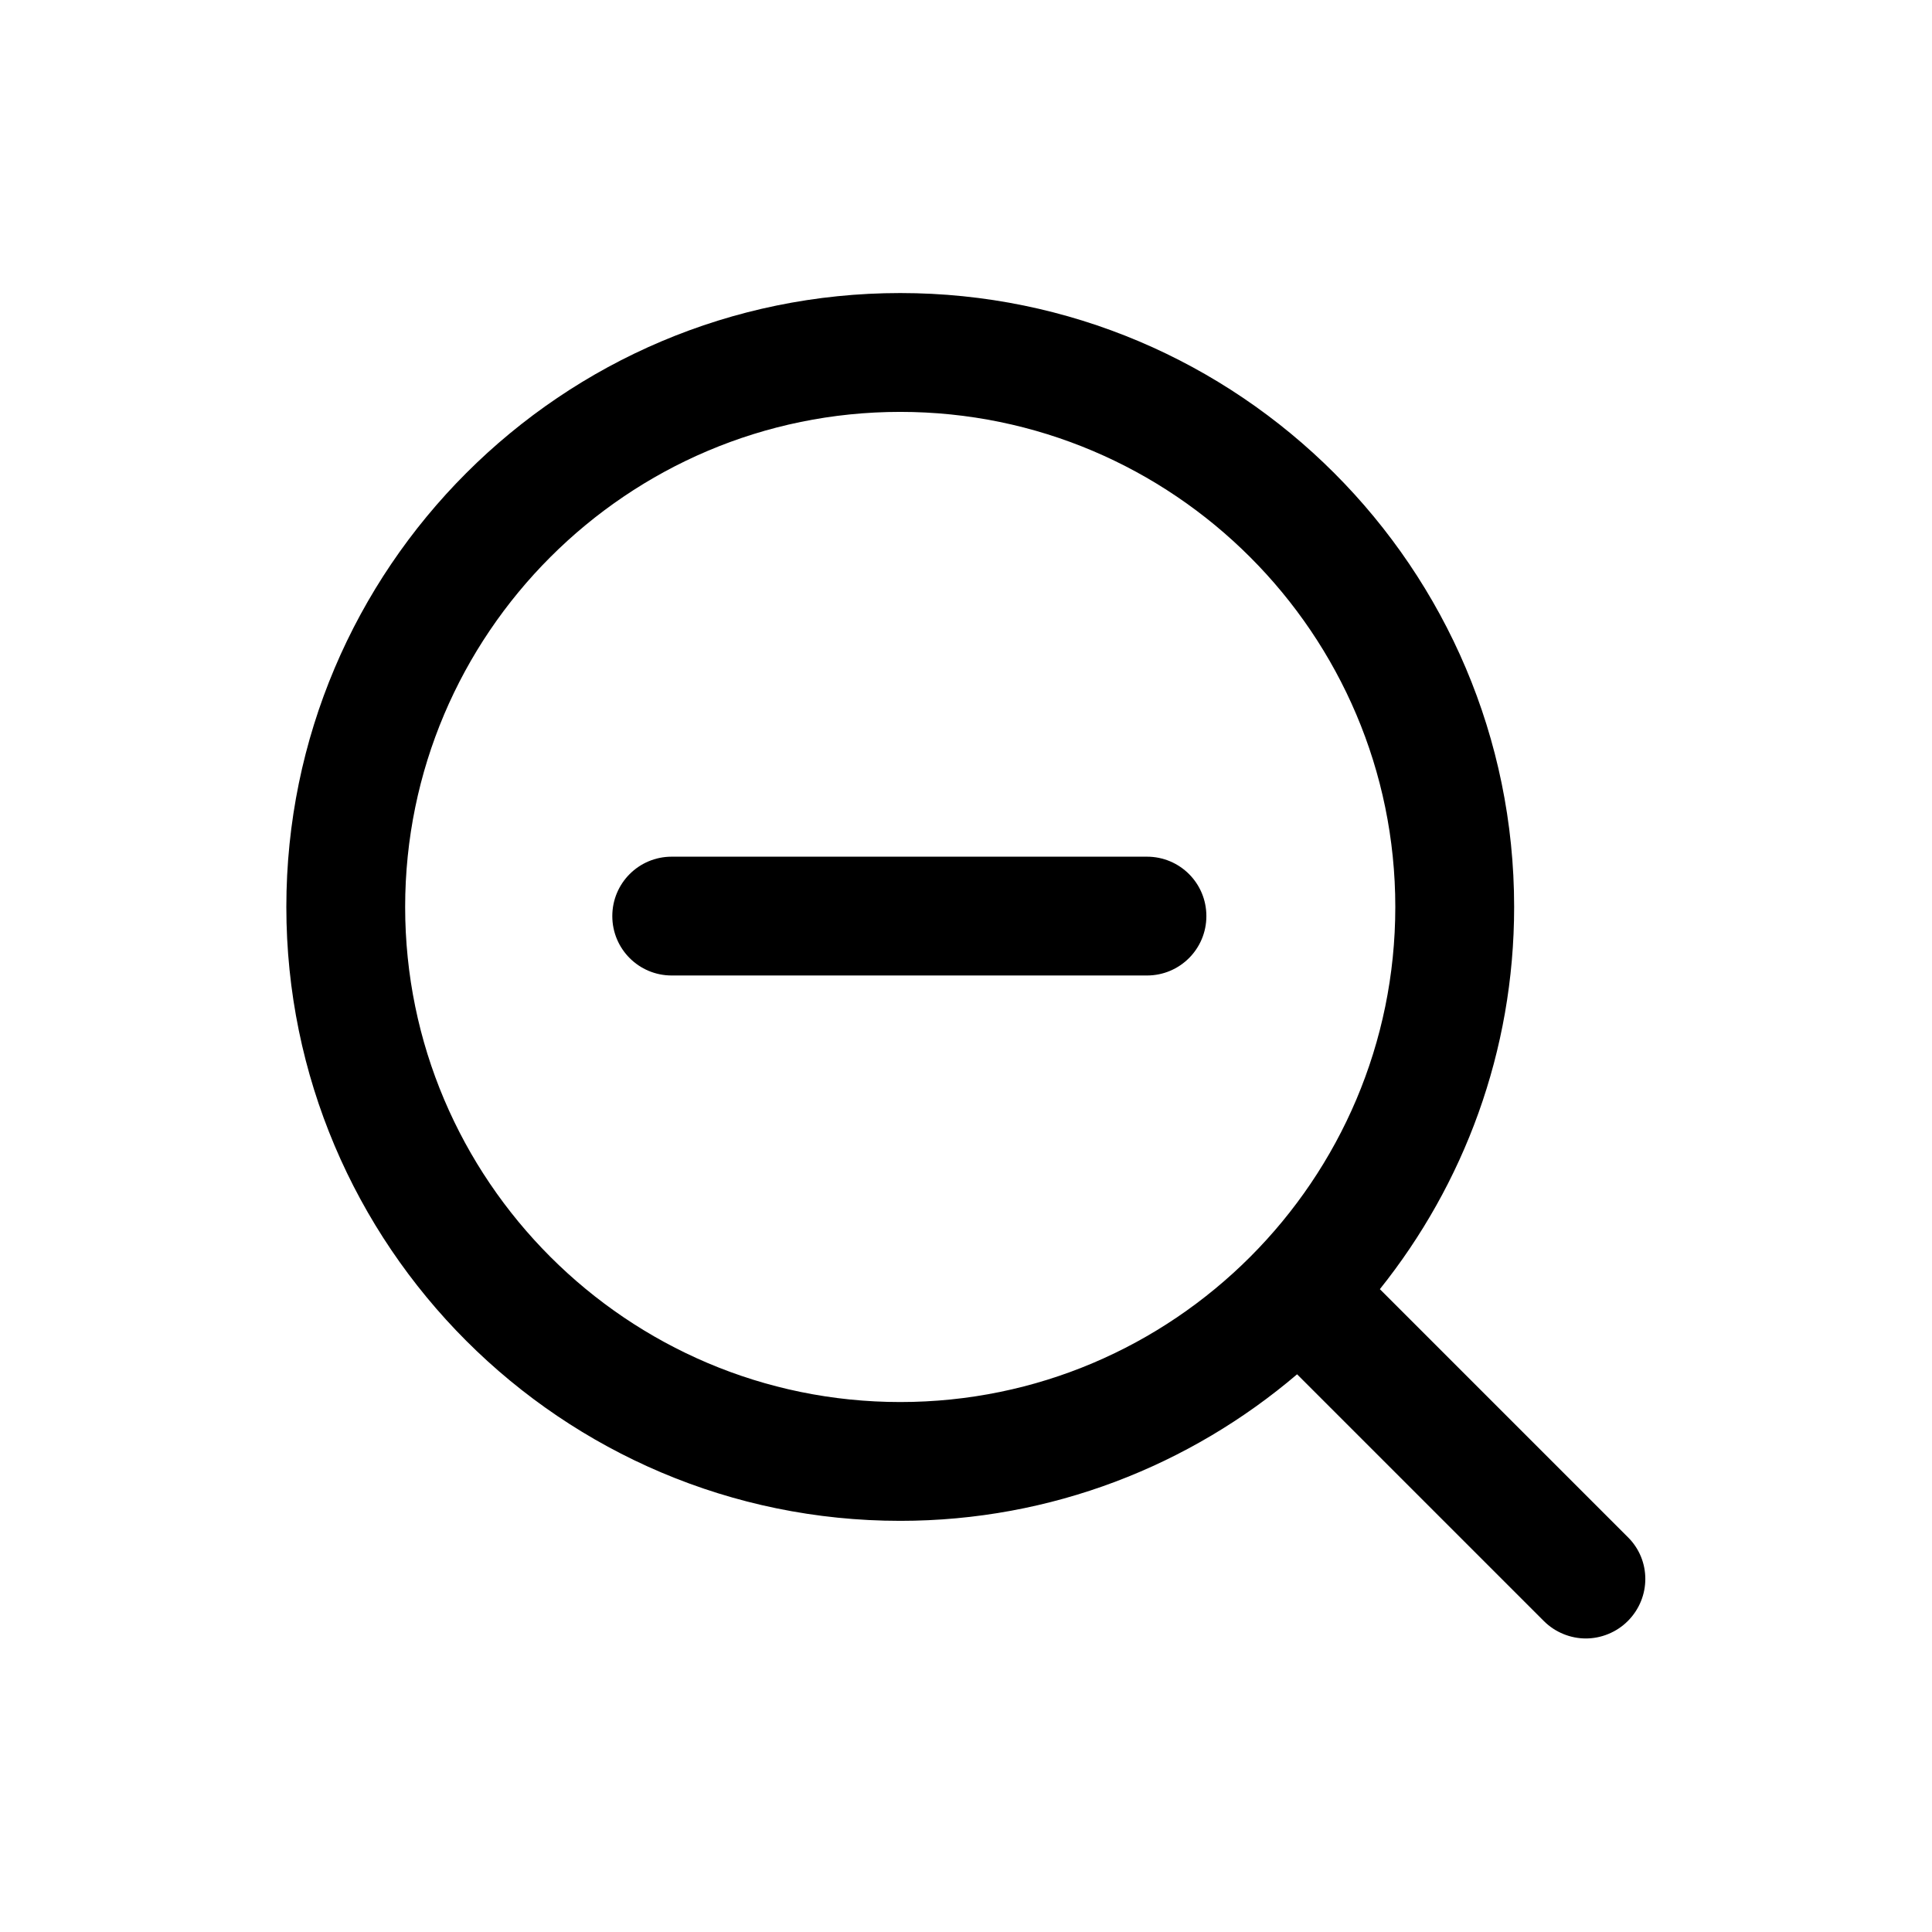
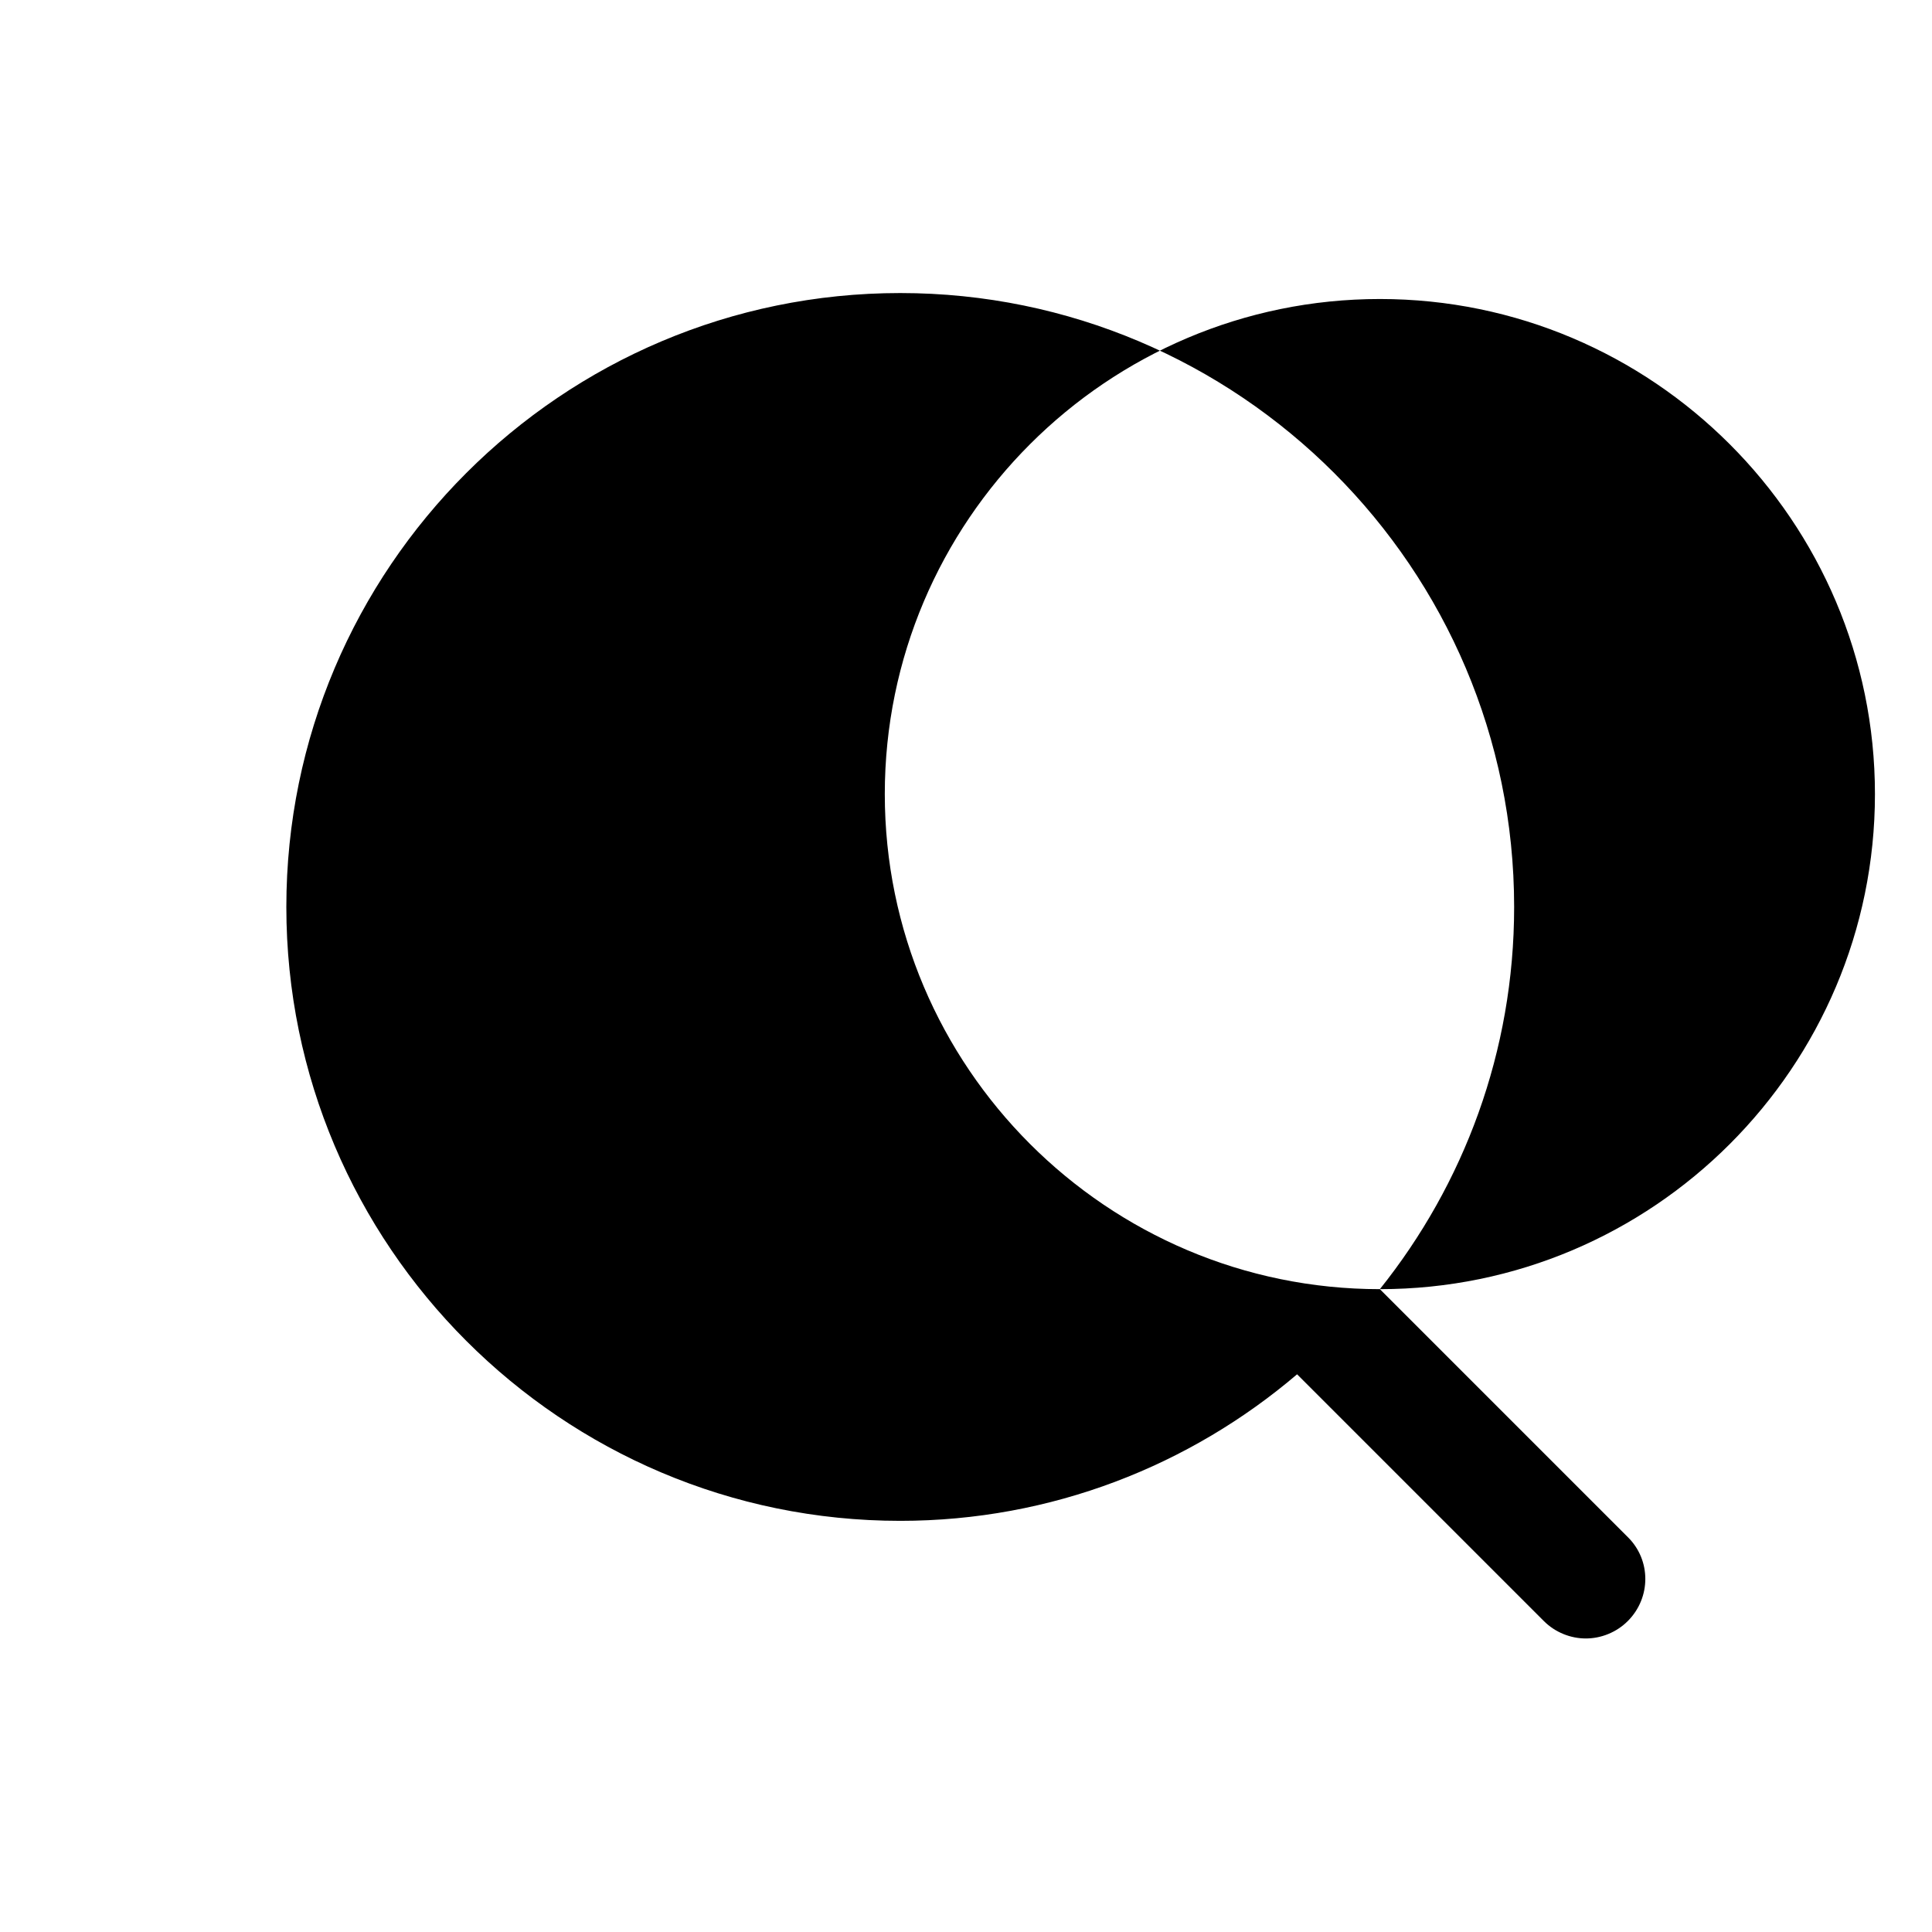
<svg xmlns="http://www.w3.org/2000/svg" fill="#000000" width="800px" height="800px" version="1.1" viewBox="144 144 512 512">
  <g>
-     <path d="m447.96 371.03h-125.95c-8.711 0-15.742 7.031-15.742 15.742 0 8.711 7.031 15.742 15.742 15.742h125.95c8.711 0 15.742-7.031 15.742-15.742 0.004-8.711-7.031-15.742-15.742-15.742z" />
-     <path d="m509.68 485.64c22.25-27.816 35.582-62.977 35.582-101.29 0-89.742-72.949-162.69-162.69-162.69-89.742 0-162.69 72.949-162.69 162.69 0 89.742 72.949 162.69 162.69 162.69 40.094 0 76.832-14.695 105.17-38.836l65.391 65.391c3.043 3.043 7.137 4.617 11.125 4.617s8.082-1.574 11.125-4.617c6.191-6.191 6.191-16.164 0-22.25zm-127.11 29.914c-72.316 0-131.2-58.883-131.2-131.2s58.883-131.2 131.2-131.2c72.316 0 131.2 58.883 131.2 131.2 0.004 72.316-58.777 131.2-131.2 131.2z" />
+     <path d="m509.68 485.64c22.25-27.816 35.582-62.977 35.582-101.29 0-89.742-72.949-162.69-162.69-162.69-89.742 0-162.69 72.949-162.69 162.69 0 89.742 72.949 162.69 162.69 162.69 40.094 0 76.832-14.695 105.17-38.836l65.391 65.391c3.043 3.043 7.137 4.617 11.125 4.617s8.082-1.574 11.125-4.617c6.191-6.191 6.191-16.164 0-22.25zc-72.316 0-131.2-58.883-131.2-131.2s58.883-131.2 131.2-131.2c72.316 0 131.2 58.883 131.2 131.2 0.004 72.316-58.777 131.2-131.2 131.2z" />
  </g>
</svg>